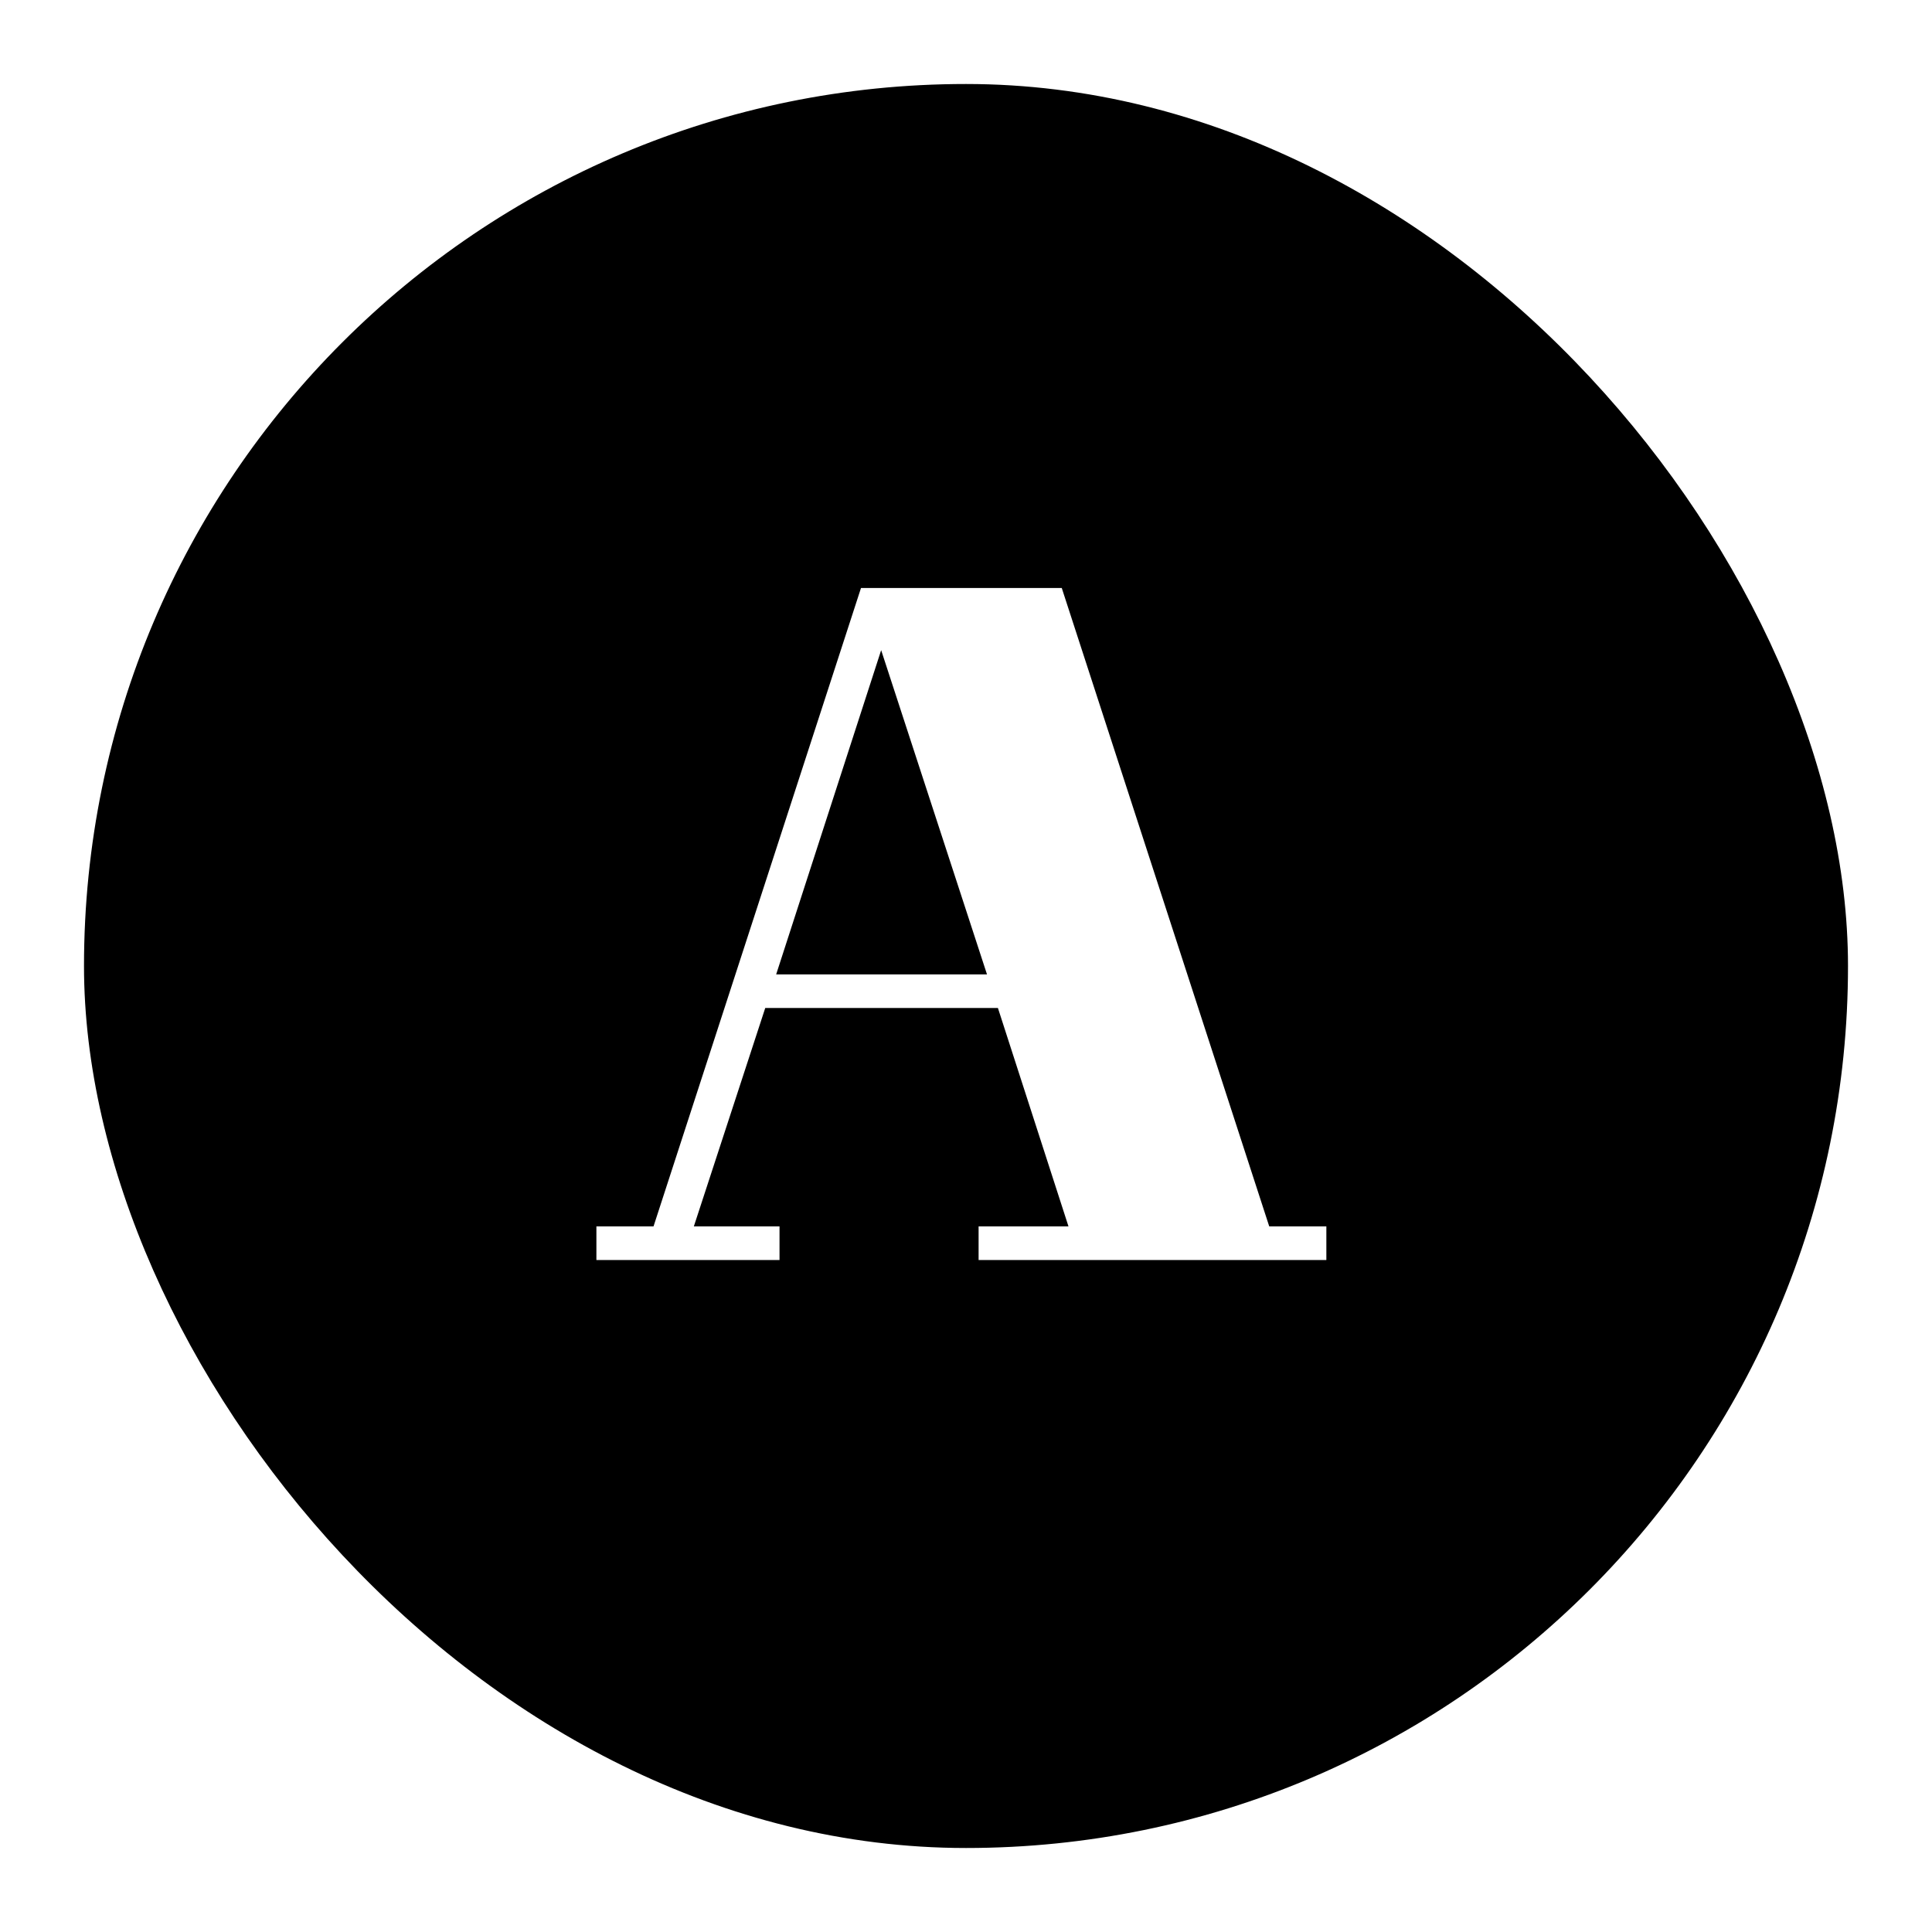
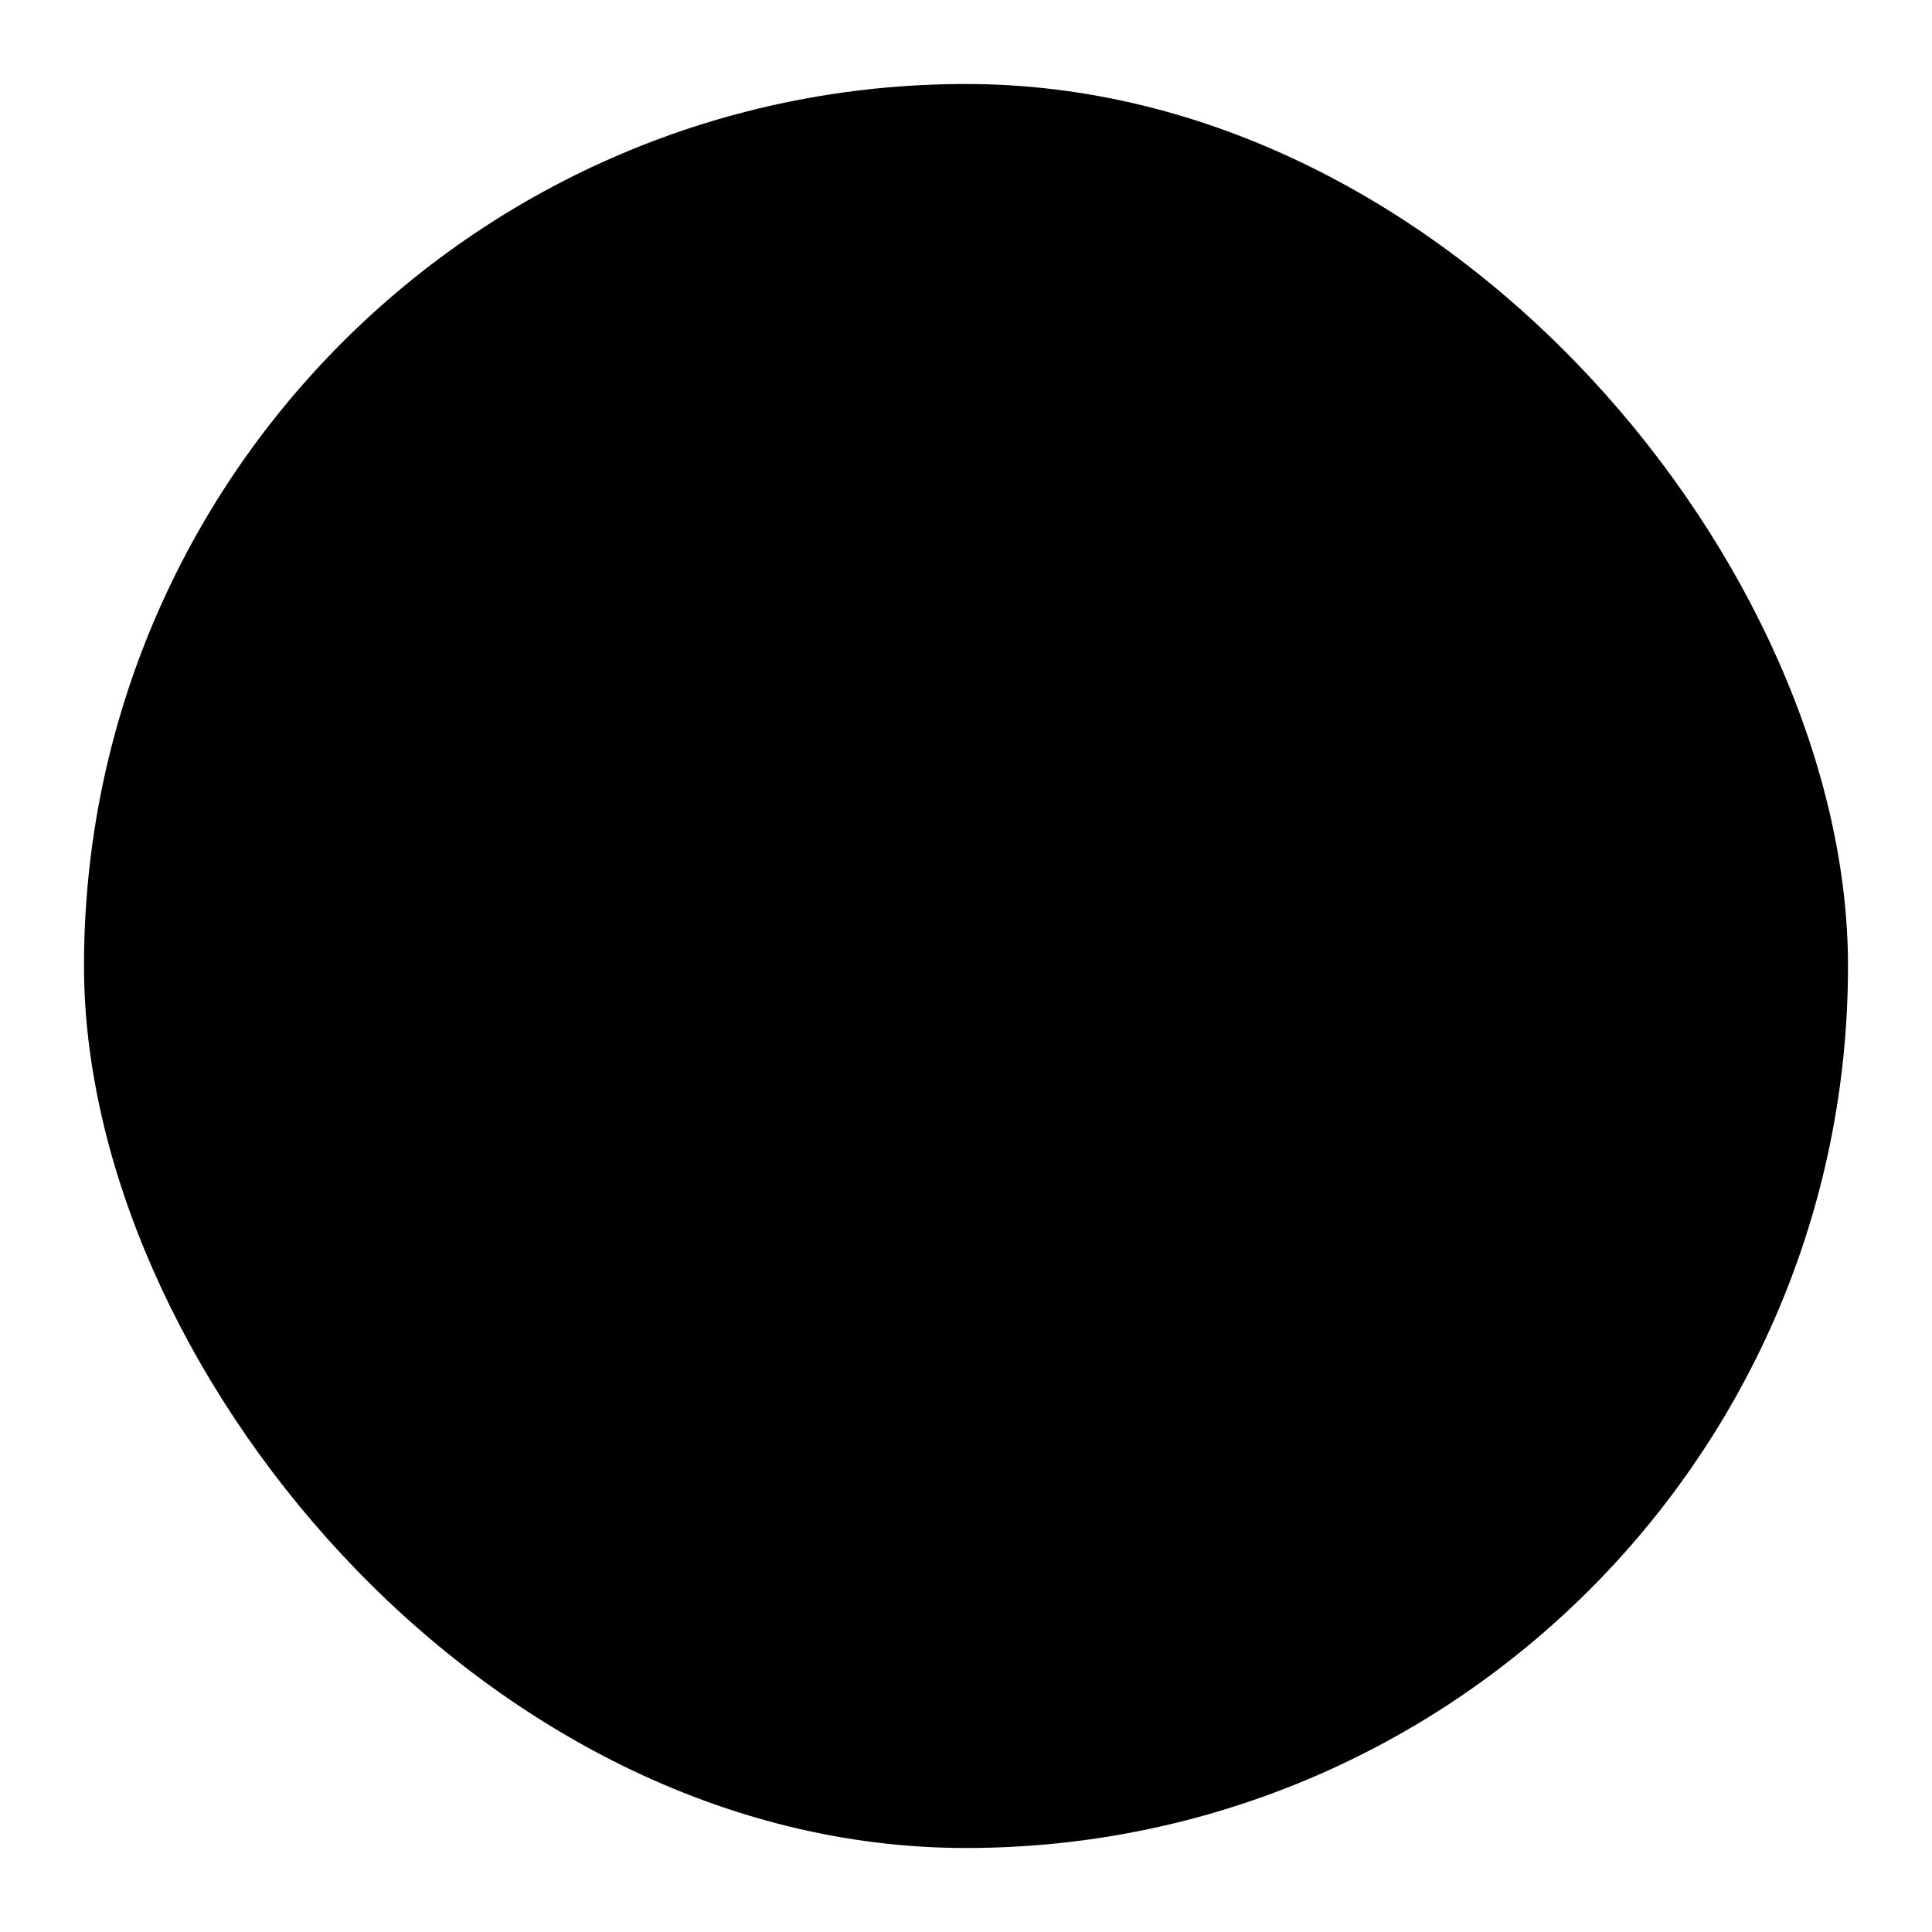
<svg xmlns="http://www.w3.org/2000/svg" width="92" height="92" viewBox="0 0 92 92" fill="none">
  <g filter="url(#filter0_d_111_346)">
    <rect x="4" width="84" height="84" rx="42" fill="black" />
-     <path d="M63.16 54.4V56H46.6V54.4H50.88L47.52 44H36.44L33.04 54.4H37.12V56H28.4V54.4H31.12L41 24H50.56L60.44 54.4H63.16ZM47 42.4L41.96 26.96L36.96 42.4H47Z" fill="white" />
  </g>
  <defs>
    <filter id="filter0_d_111_346" x="0" y="0" width="92" height="92" filterUnits="userSpaceOnUse" color-interpolation-filters="sRGB">
      <feFlood flood-opacity="0" result="BackgroundImageFix" />
      <feColorMatrix in="SourceAlpha" type="matrix" values="0 0 0 0 0 0 0 0 0 0 0 0 0 0 0 0 0 0 127 0" result="hardAlpha" />
      <feOffset dy="4" />
      <feGaussianBlur stdDeviation="2" />
      <feComposite in2="hardAlpha" operator="out" />
      <feColorMatrix type="matrix" values="0 0 0 0 0 0 0 0 0 0 0 0 0 0 0 0 0 0 0.25 0" />
      <feBlend mode="normal" in2="BackgroundImageFix" result="effect1_dropShadow_111_346" />
      <feBlend mode="normal" in="SourceGraphic" in2="effect1_dropShadow_111_346" result="shape" />
    </filter>
  </defs>
</svg>